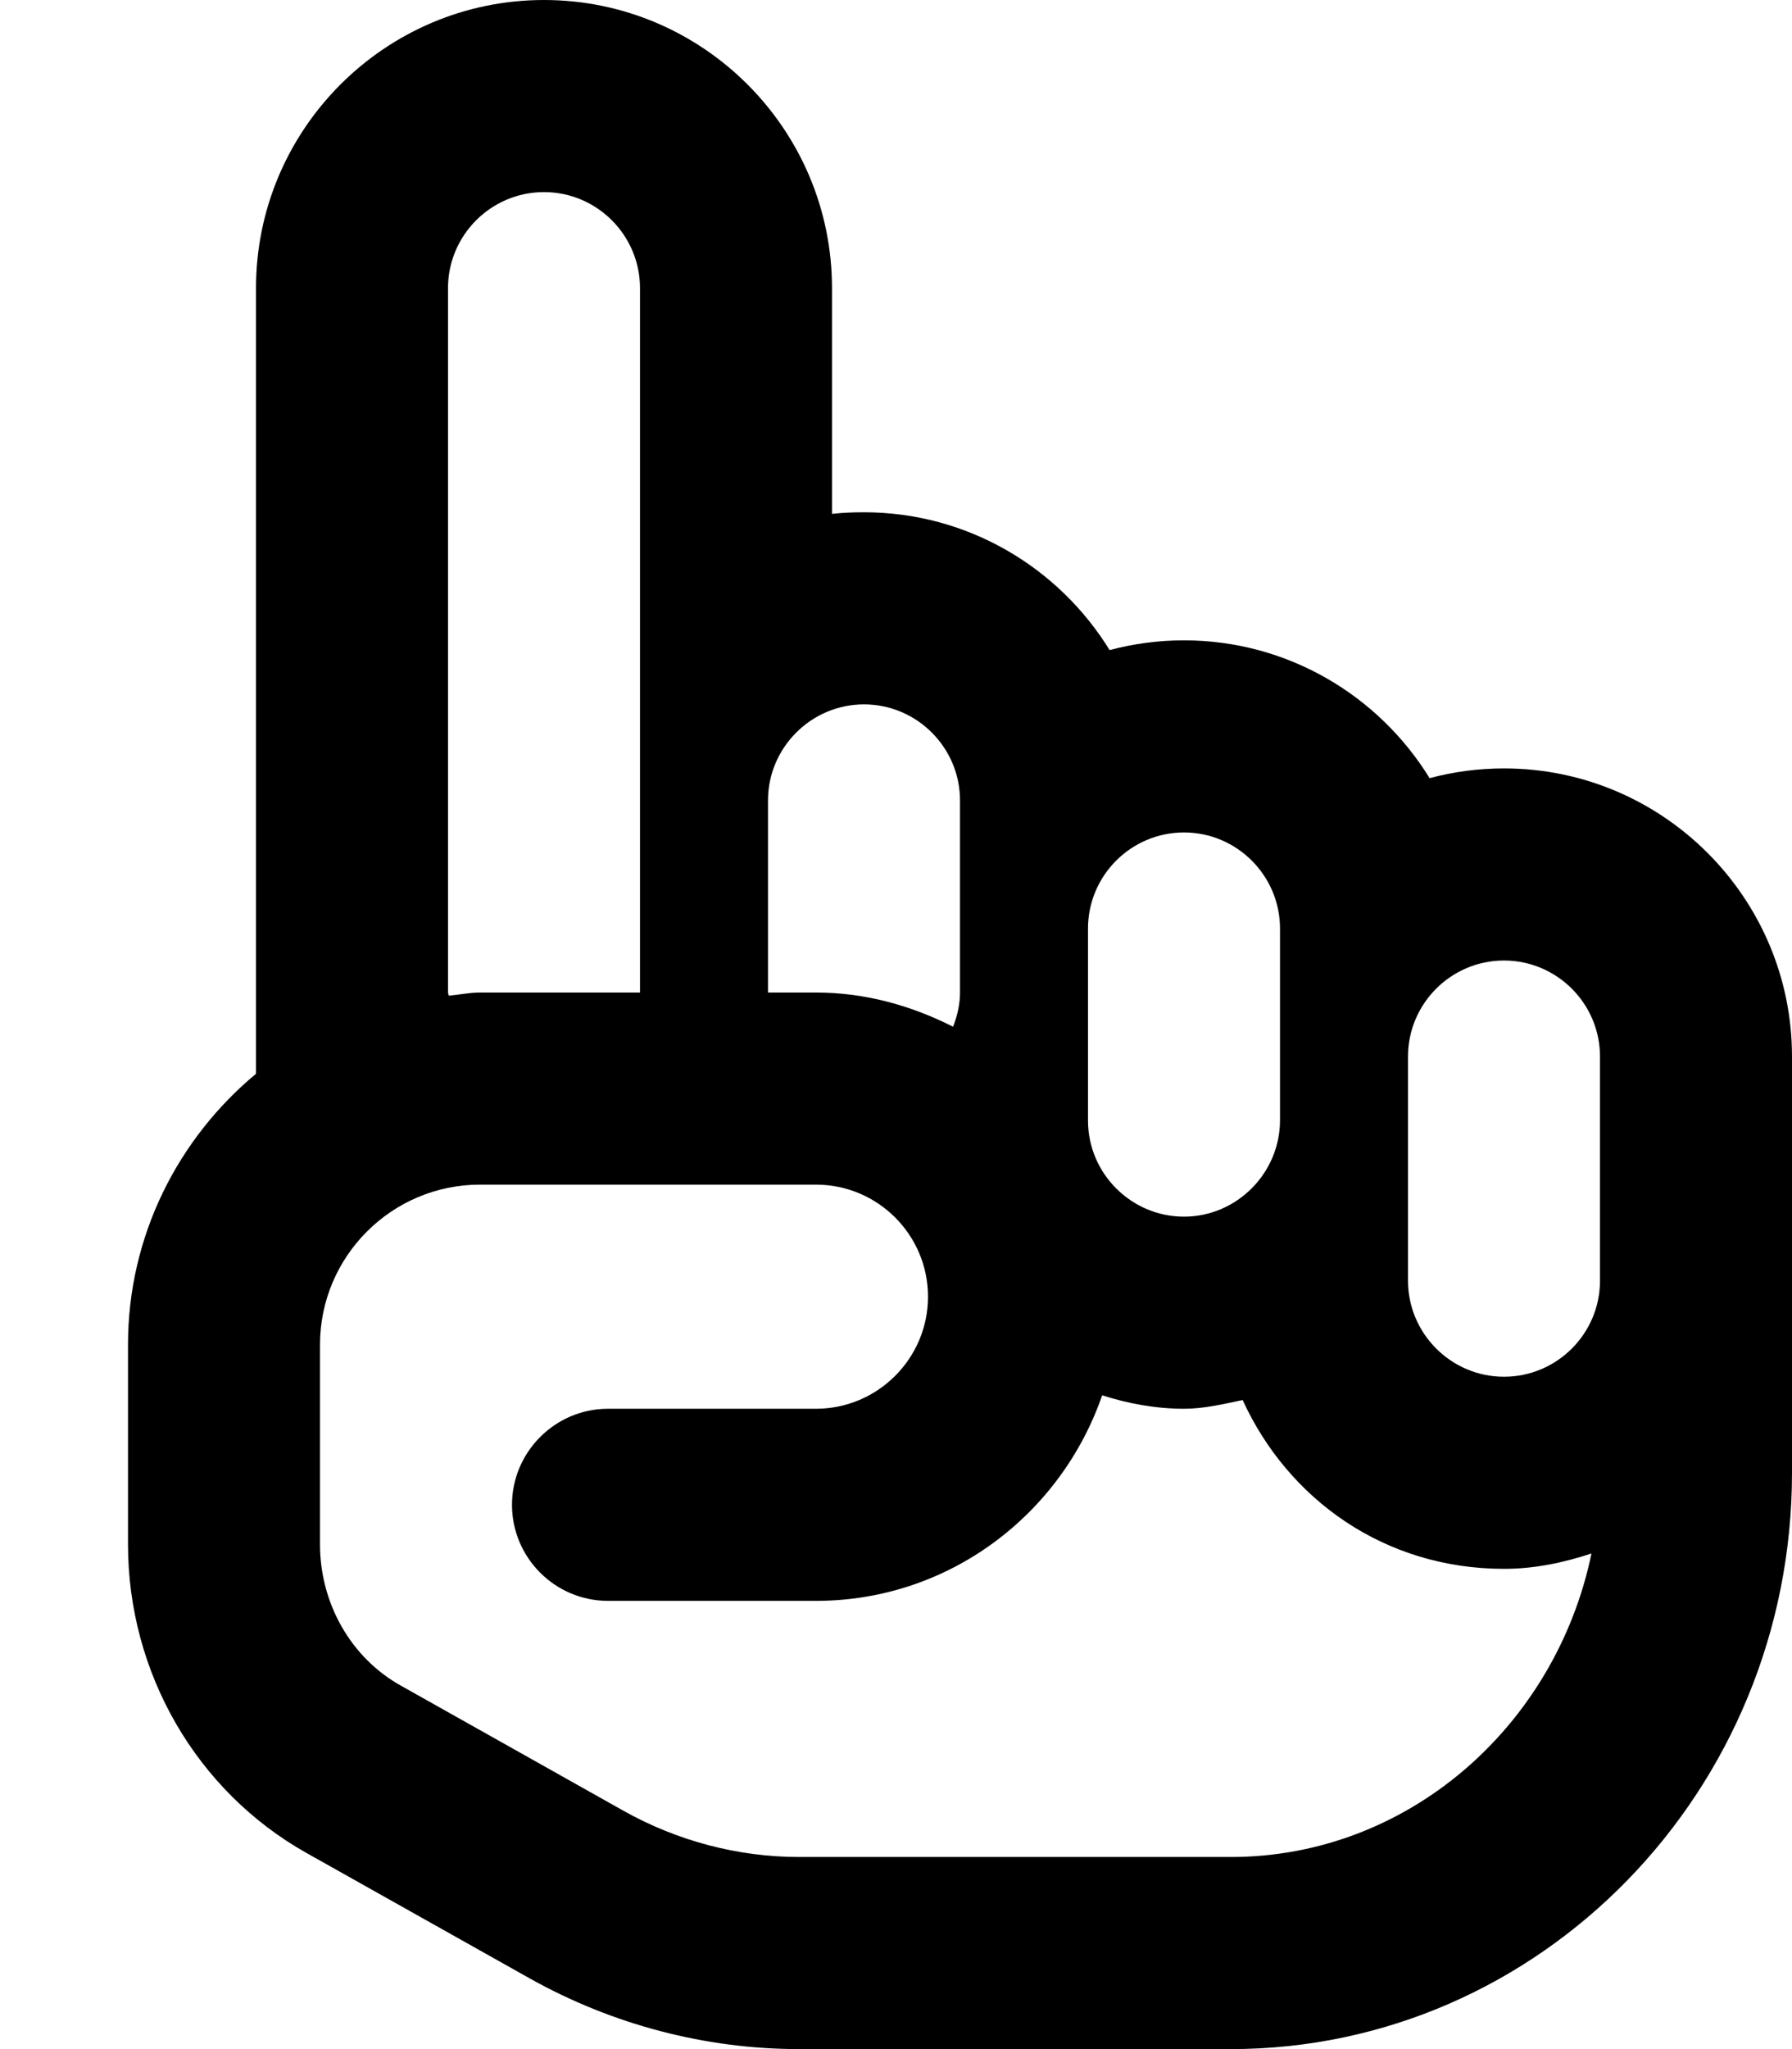
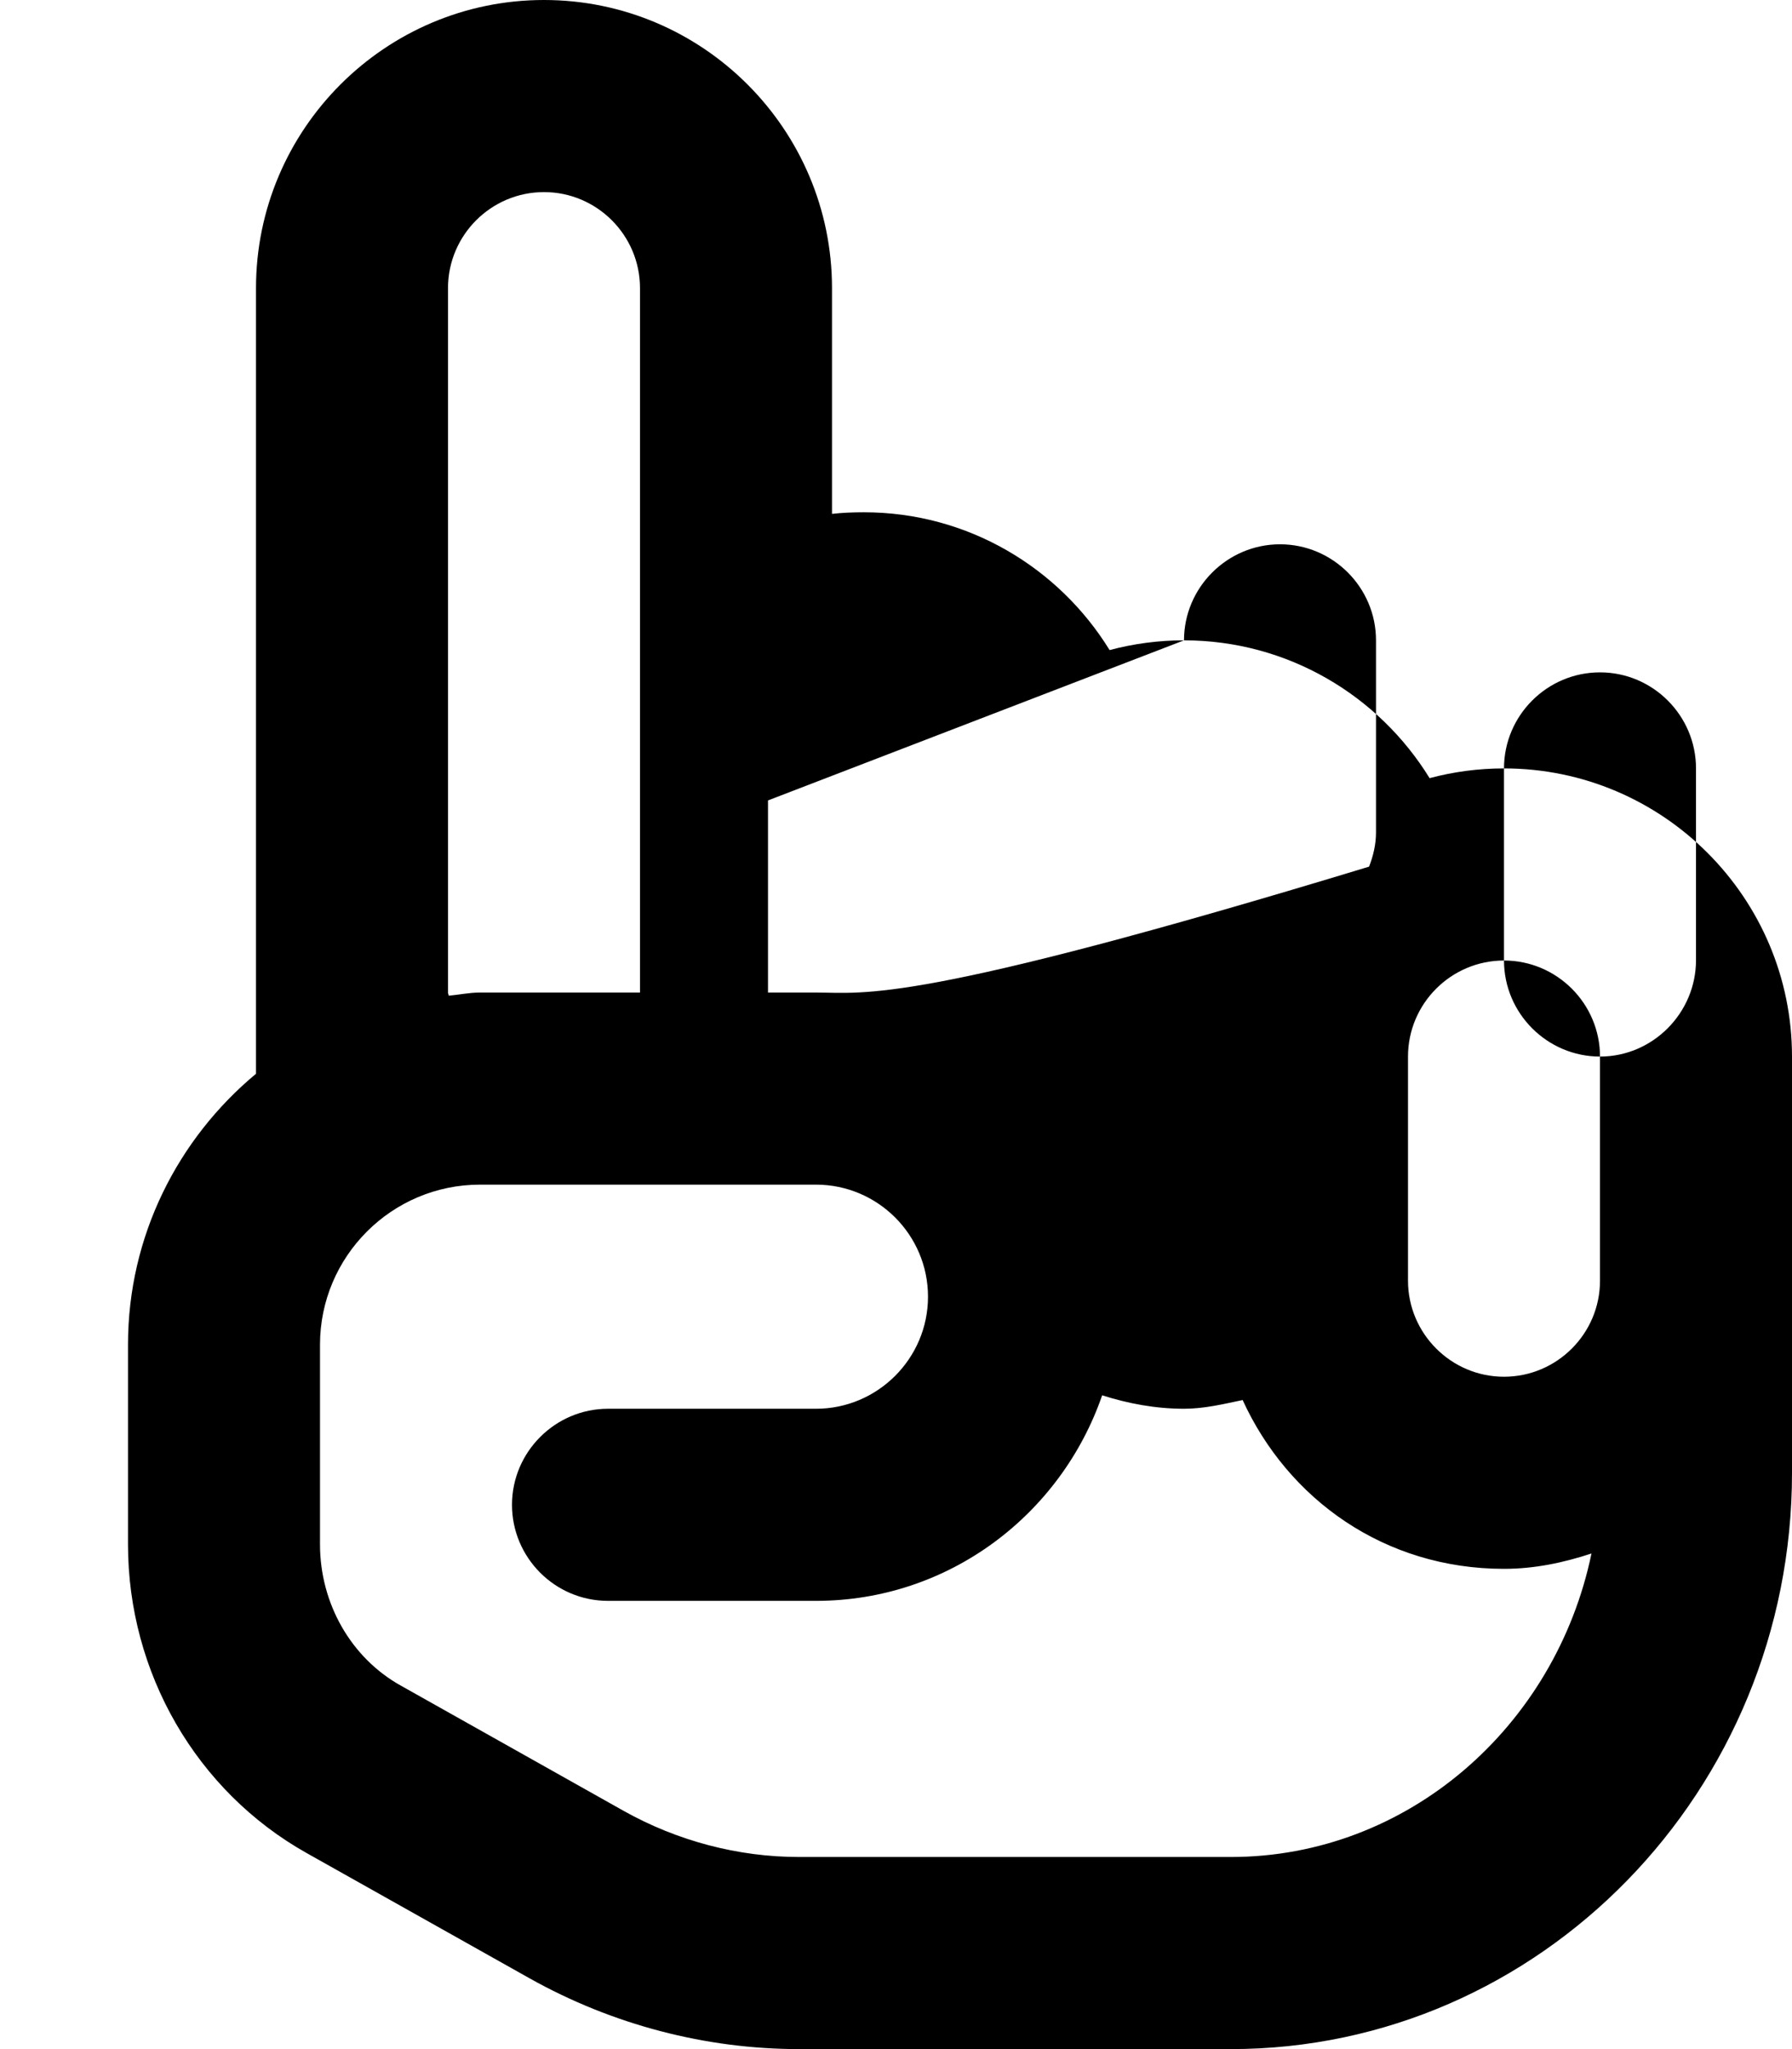
<svg xmlns="http://www.w3.org/2000/svg" viewBox="0 0 448 512">
-   <path d="M376 192c-6.428 0-12.66.846-18.6 2.434C344.7 173.8 321.9 160 296 160c-6.428 0-12.66.846-18.6 2.434C264.7 141.8 241.9 128 216 128c-2.7 0-5.4.1-8 .4V72c0-39.7-32.3-72-72-72S64 32.3 64 72v196.3c-19.49 16.2-32 40.5-32 67.7v49.88c0 32.1 17.1 61.65 44.63 77.12l55.83 31.35C153.1 505.9 176.4 512 199.8 512h107.9c77.4 0 140.3-64.6 140.3-144V264c0-39.7-32.3-72-72-72zm-104 40c0-13.23 10.78-24 24-24s24 10.8 24 24v47.91c0 13.19-10.8 24.09-24 24.09s-24-10.8-24-24v-48zm-80-32c0-13.2 10.8-24 24-24s24 10.77 24 24v48c0 3.029-.701 5.875-1.73 8.545C227.9 251.3 216.4 248 204 248h-12v-48zM112 72c0-13.23 10.78-24 24-24s24 10.77 24 24v176h-40c-2.686 0-5.217.557-7.84.793.04-.293-.16-.493-.16-.793V72zm195.7 392H199.8c-15.25 0-30.41-3.984-43.88-11.52l-55.78-31.34C87.72 414.2 80 400.6 80 385.9V336c0-22.06 17.94-40 40-40h84c15.44 0 28 12.56 28 28s-12.6 28-28 28h-52c-13.2 0-24 10.8-24 24s10.75 24 24 24h52c33.23 0 61.25-21.58 71.54-51.36C282 350.7 288.9 352 296 352c5.041 0 9.836-1.166 14.66-2.178C322 374.6 346.1 392 376 392c7.684 0 14.94-1.557 21.87-3.836C388.9 431.4 351.9 464 307.7 464zM400 320c0 13.23-10.78 24-24 24s-24-10.8-24-24v-56c0-13.23 10.78-24 24-24s24 10.77 24 24v56z" />
+   <path d="M376 192c-6.428 0-12.66.846-18.6 2.434C344.7 173.8 321.9 160 296 160c-6.428 0-12.66.846-18.6 2.434C264.7 141.8 241.9 128 216 128c-2.7 0-5.4.1-8 .4V72c0-39.7-32.3-72-72-72S64 32.3 64 72v196.3c-19.49 16.2-32 40.5-32 67.7v49.88c0 32.1 17.1 61.65 44.63 77.12l55.83 31.35C153.1 505.9 176.4 512 199.8 512h107.9c77.4 0 140.3-64.6 140.3-144V264c0-39.7-32.3-72-72-72zc0-13.23 10.78-24 24-24s24 10.8 24 24v47.91c0 13.19-10.8 24.09-24 24.09s-24-10.8-24-24v-48zm-80-32c0-13.2 10.8-24 24-24s24 10.77 24 24v48c0 3.029-.701 5.875-1.73 8.545C227.9 251.3 216.4 248 204 248h-12v-48zM112 72c0-13.23 10.78-24 24-24s24 10.77 24 24v176h-40c-2.686 0-5.217.557-7.84.793.04-.293-.16-.493-.16-.793V72zm195.7 392H199.8c-15.25 0-30.41-3.984-43.88-11.52l-55.78-31.34C87.72 414.2 80 400.6 80 385.9V336c0-22.06 17.94-40 40-40h84c15.44 0 28 12.56 28 28s-12.6 28-28 28h-52c-13.2 0-24 10.8-24 24s10.75 24 24 24h52c33.23 0 61.25-21.58 71.54-51.36C282 350.7 288.9 352 296 352c5.041 0 9.836-1.166 14.66-2.178C322 374.6 346.1 392 376 392c7.684 0 14.94-1.557 21.87-3.836C388.9 431.4 351.9 464 307.7 464zM400 320c0 13.23-10.78 24-24 24s-24-10.8-24-24v-56c0-13.23 10.78-24 24-24s24 10.77 24 24v56z" />
</svg>